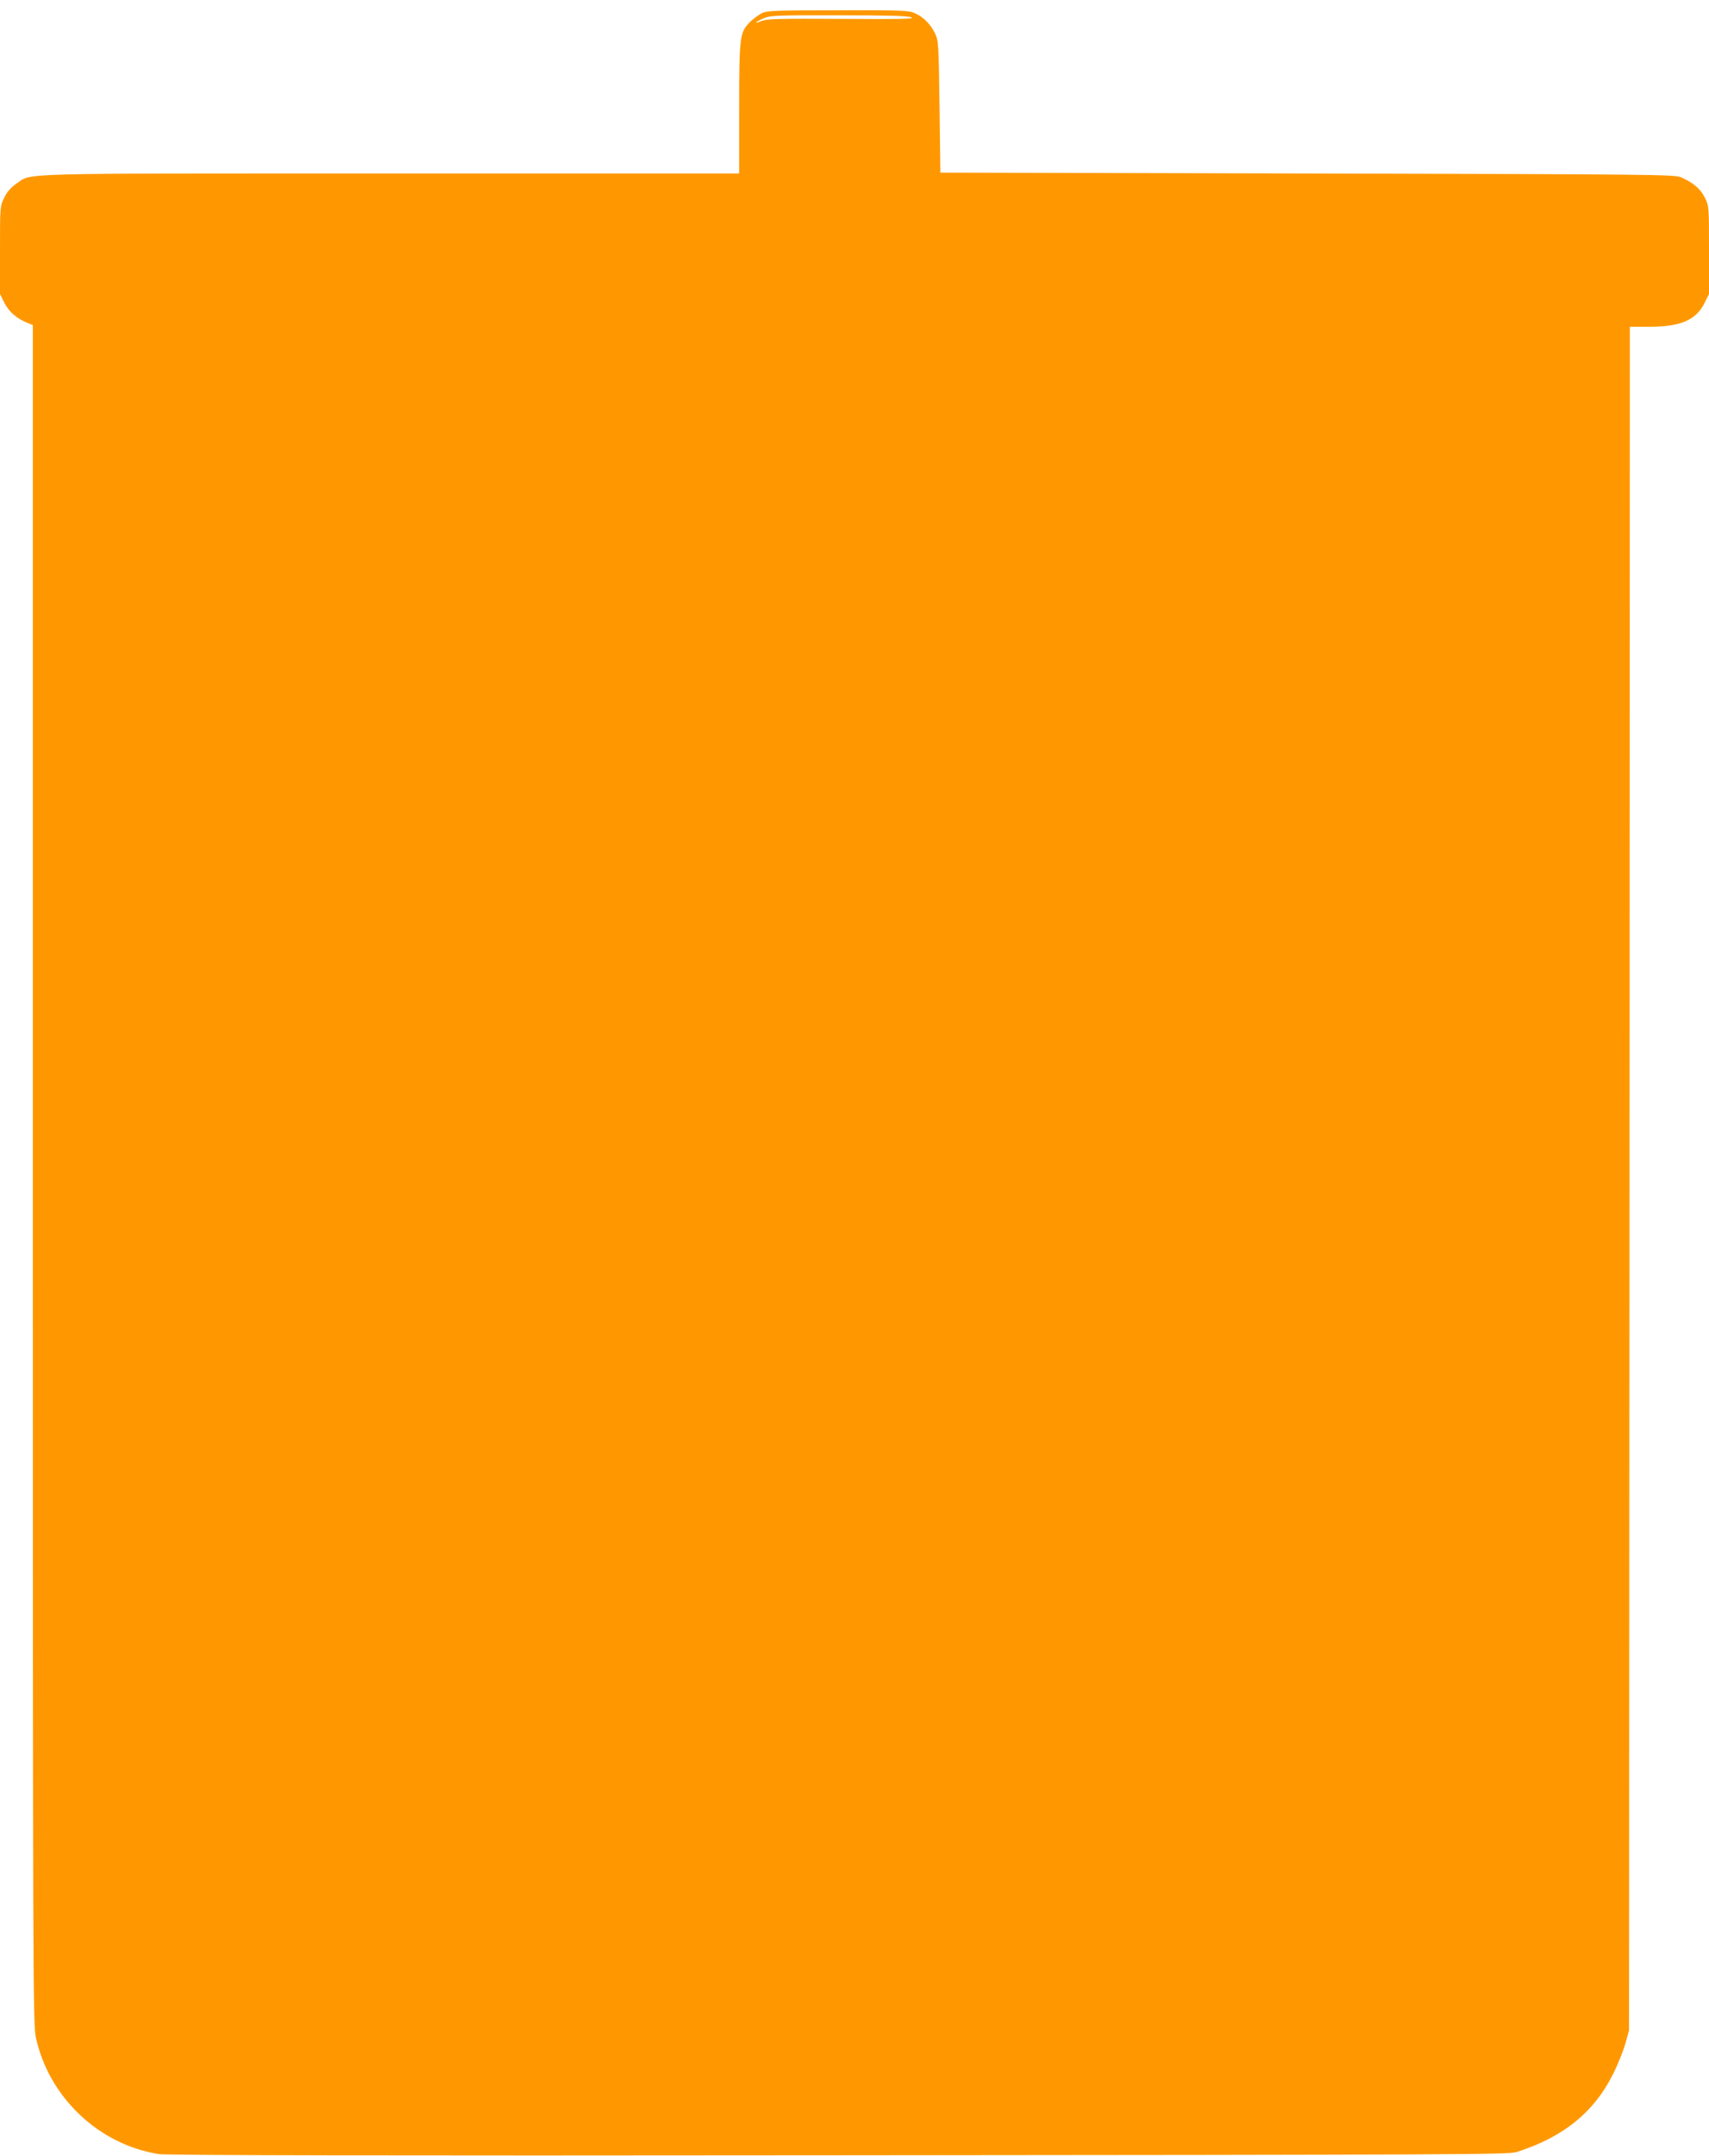
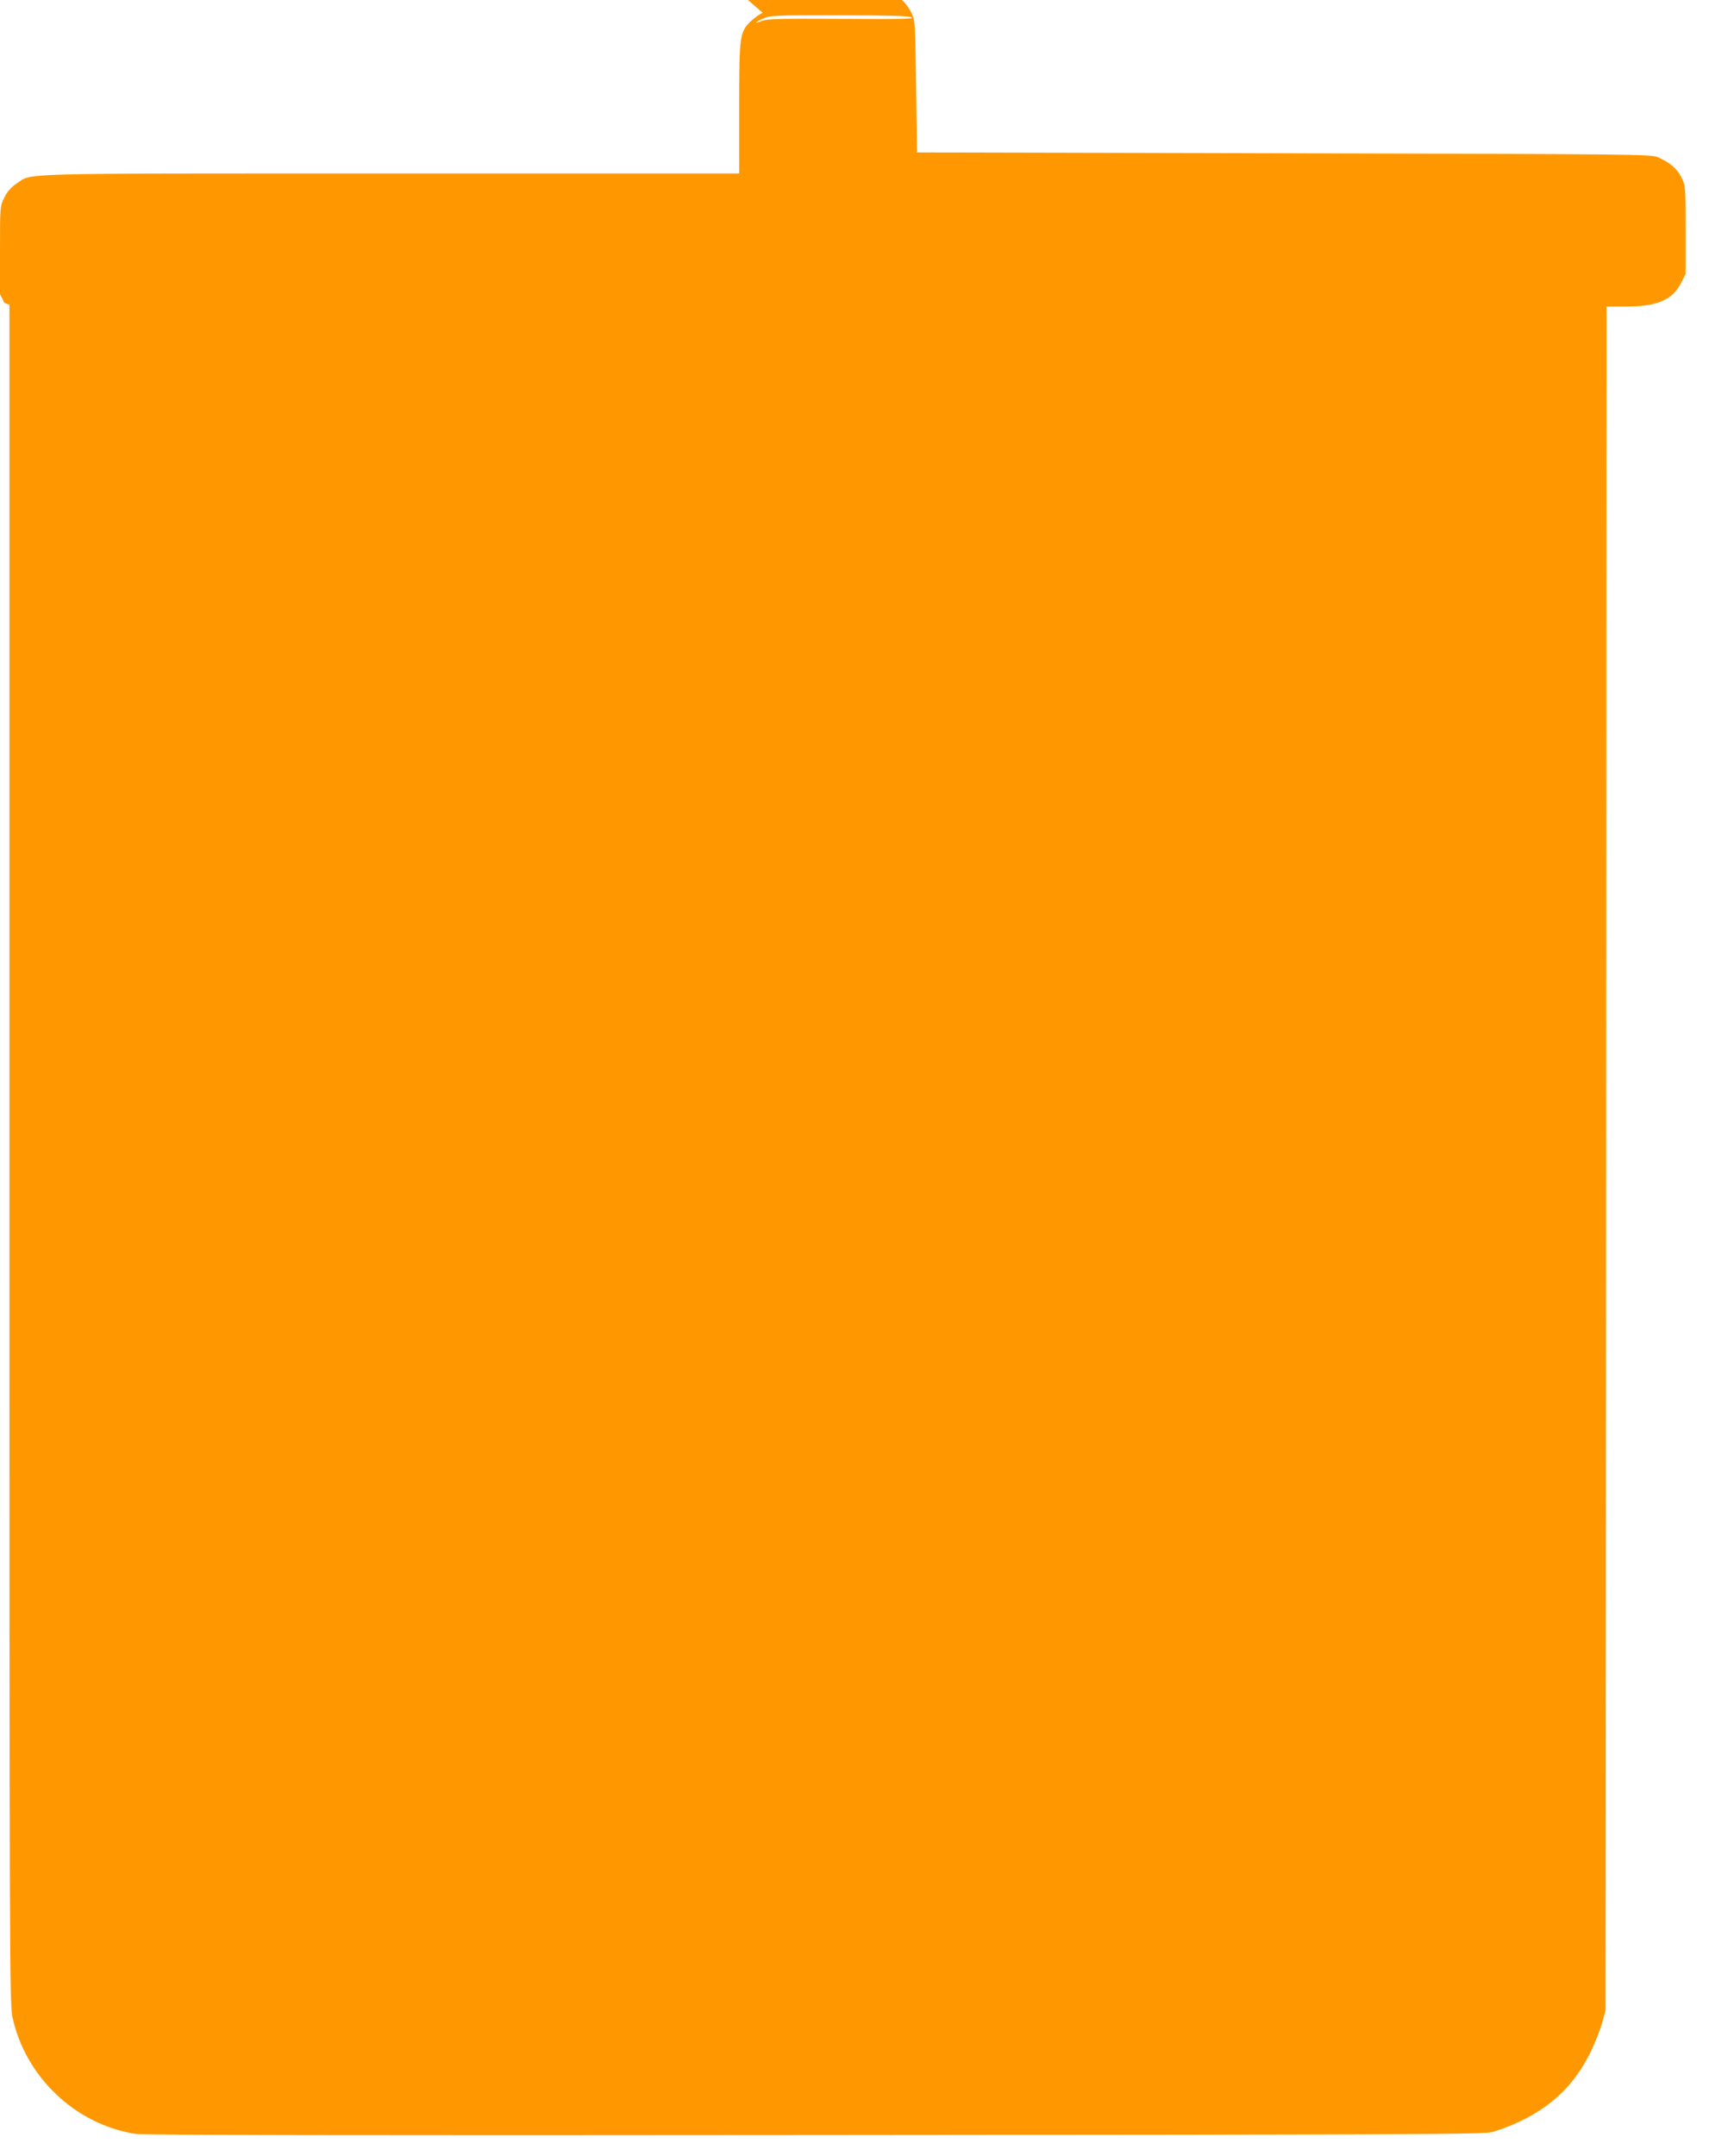
<svg xmlns="http://www.w3.org/2000/svg" version="1.0" width="1015pt" height="1280pt" viewBox="0 0 1015 1280" preserveAspectRatio="xMidYMid meet">
  <g transform="translate(0,1280) scale(0.1,-0.1)" fill="#ff9800" stroke="none">
-     <path d="M4530 12724 c-19 -8 -52 -32 -73 -52 -64 -63 -67 -84 -67 -519 l0 -383 -2073 0 c-2277 0 -2122 4 -2219 -60 -32 -22 -55 -47 -72 -82 -26 -52 -26 -53 -26 -313 l0 -261 26 -52 c26 -53 75 -95 139 -120 l30 -12 0 -5043 c0 -4794 1 -5046 18 -5124 77 -356 375 -638 732 -693 49 -7 1263 -10 4040 -7 3628 3 3974 4 4021 19 276 87 460 235 574 463 28 55 60 136 73 180 l22 80 3 5058 2 5057 120 0 c181 0 274 40 324 142 l26 52 0 261 c0 259 0 261 -25 312 -26 52 -67 87 -140 120 -38 17 -150 18 -2220 23 l-2180 5 -5 390 c-5 371 -6 392 -26 435 -27 56 -67 97 -119 121 -37 17 -73 19 -455 18 -348 0 -421 -2 -450 -15z m883 -27 c23 -10 -61 -11 -412 -9 -370 2 -446 0 -476 -12 -50 -21 -44 -9 8 14 39 18 68 20 447 19 293 0 413 -3 433 -12z" />
+     <path d="M4530 12724 c-19 -8 -52 -32 -73 -52 -64 -63 -67 -84 -67 -519 l0 -383 -2073 0 c-2277 0 -2122 4 -2219 -60 -32 -22 -55 -47 -72 -82 -26 -52 -26 -53 -26 -313 l0 -261 26 -52 l30 -12 0 -5043 c0 -4794 1 -5046 18 -5124 77 -356 375 -638 732 -693 49 -7 1263 -10 4040 -7 3628 3 3974 4 4021 19 276 87 460 235 574 463 28 55 60 136 73 180 l22 80 3 5058 2 5057 120 0 c181 0 274 40 324 142 l26 52 0 261 c0 259 0 261 -25 312 -26 52 -67 87 -140 120 -38 17 -150 18 -2220 23 l-2180 5 -5 390 c-5 371 -6 392 -26 435 -27 56 -67 97 -119 121 -37 17 -73 19 -455 18 -348 0 -421 -2 -450 -15z m883 -27 c23 -10 -61 -11 -412 -9 -370 2 -446 0 -476 -12 -50 -21 -44 -9 8 14 39 18 68 20 447 19 293 0 413 -3 433 -12z" />
  </g>
</svg>